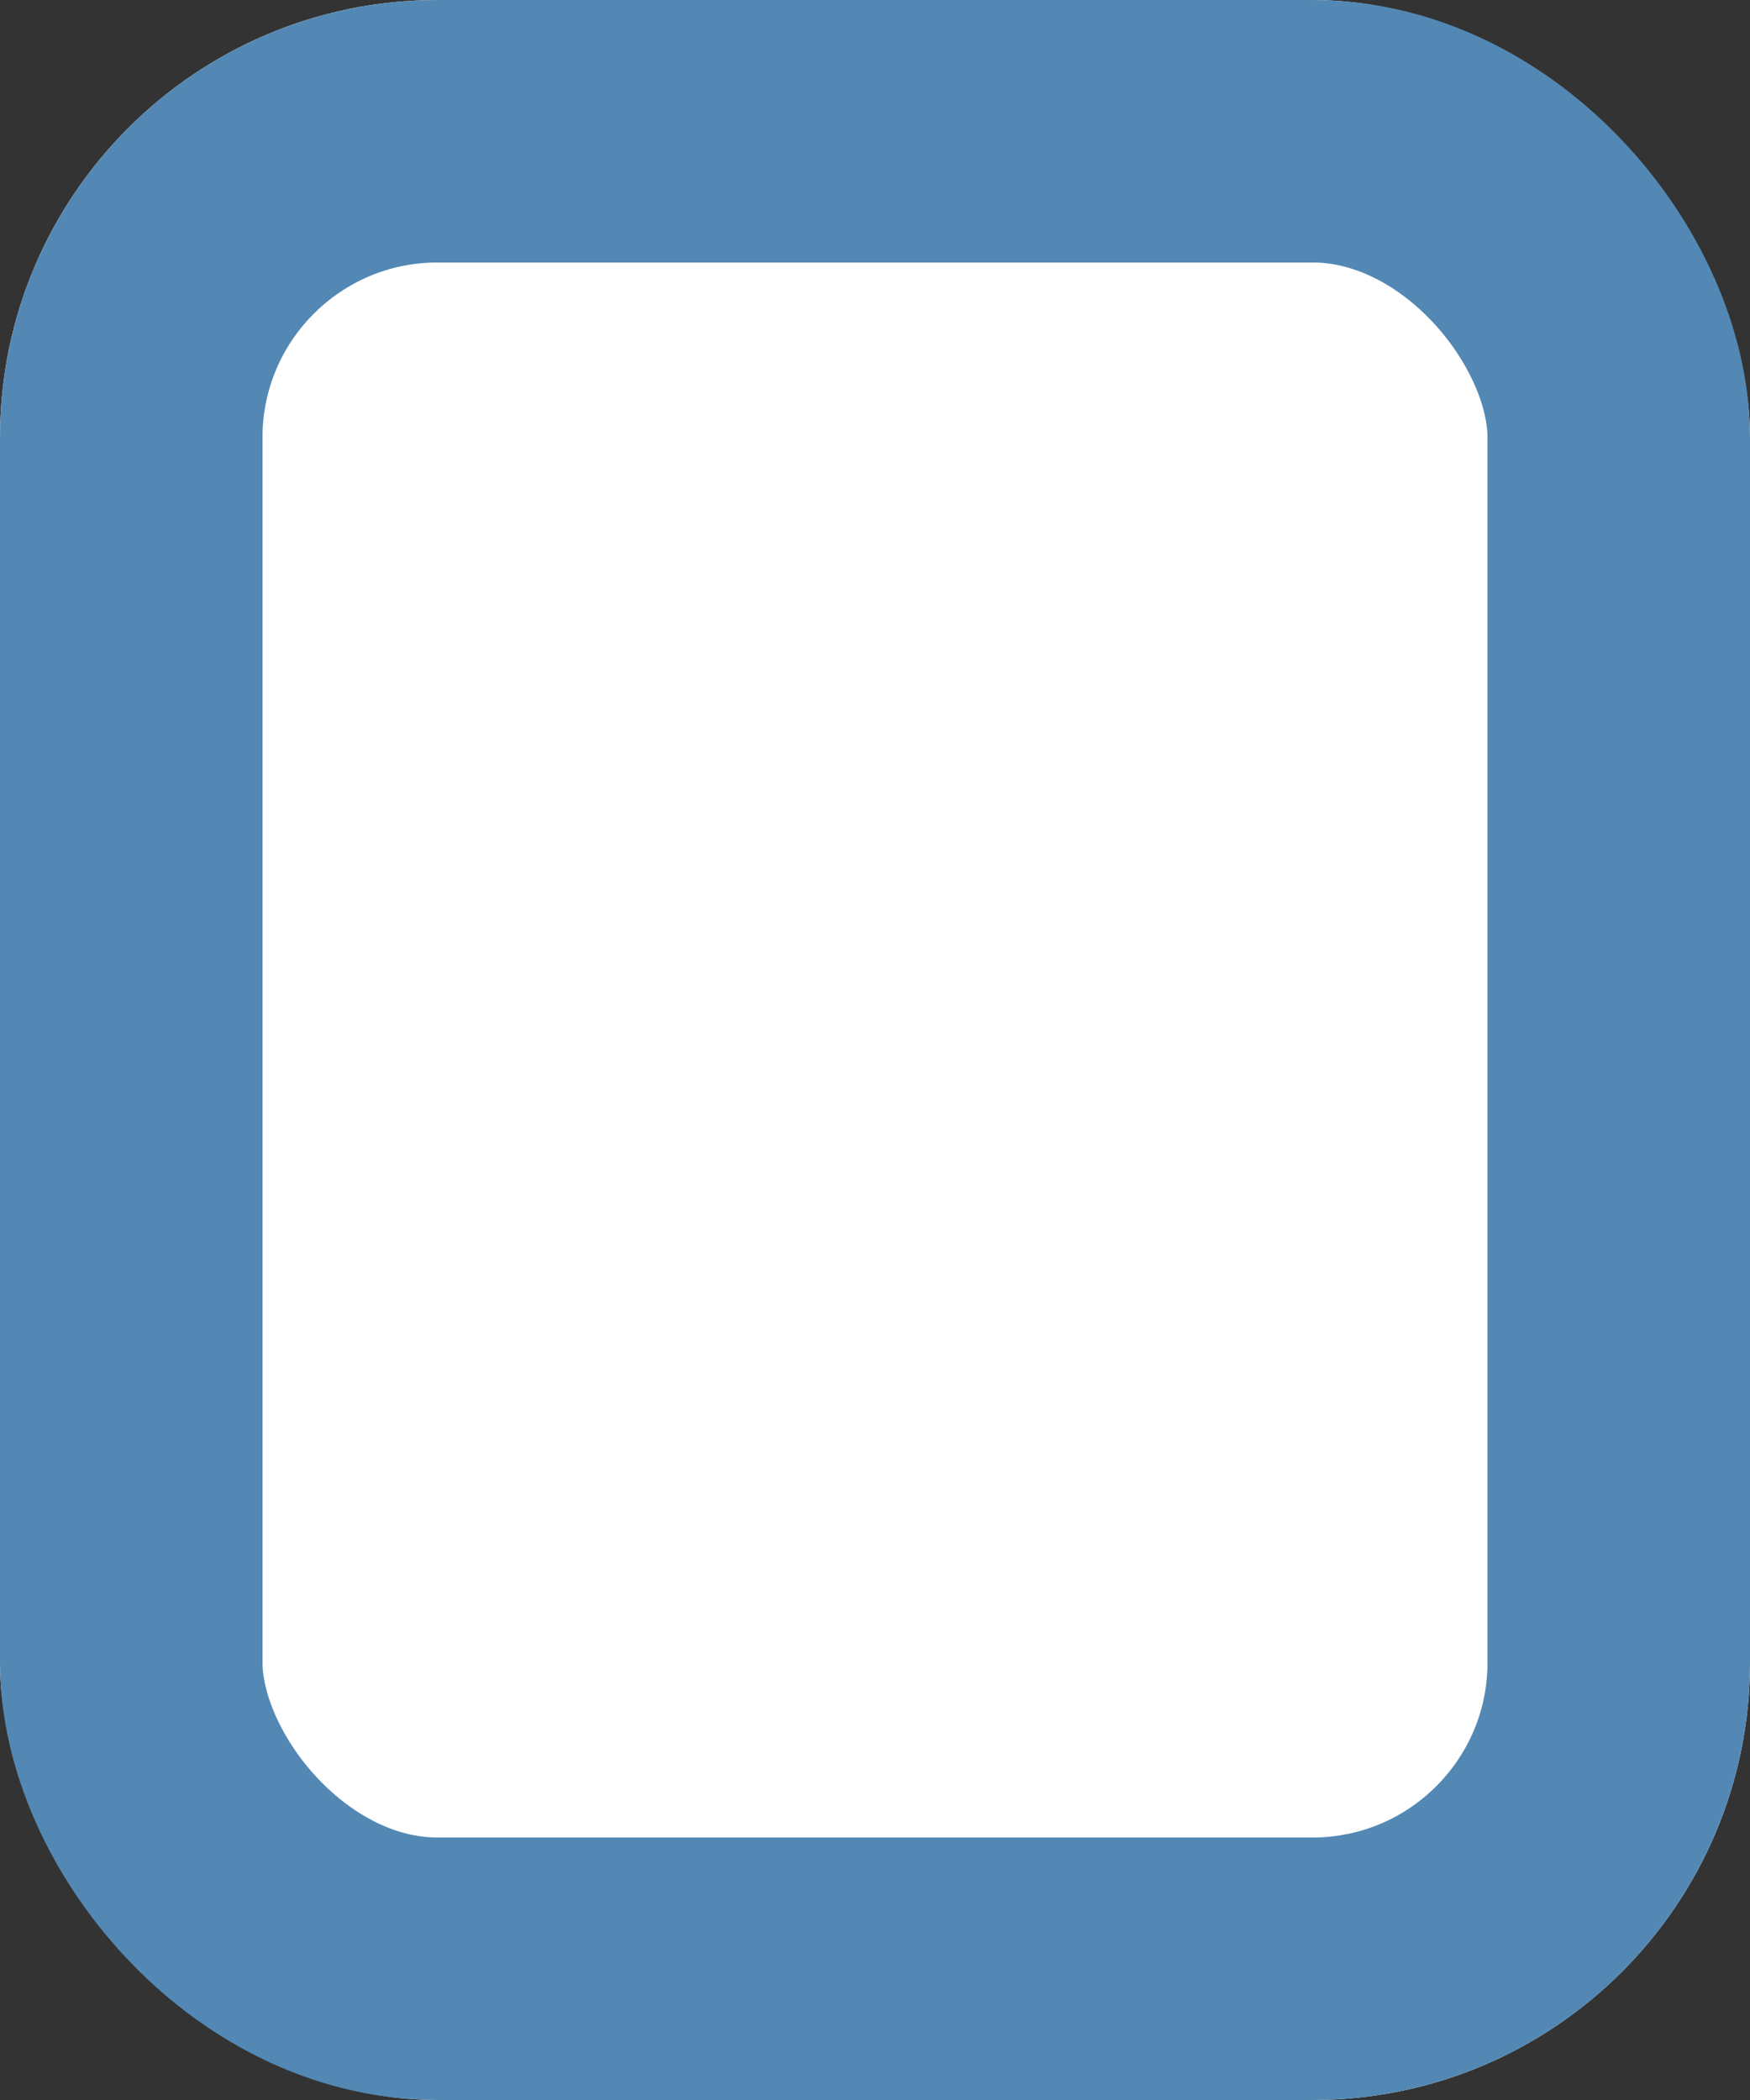
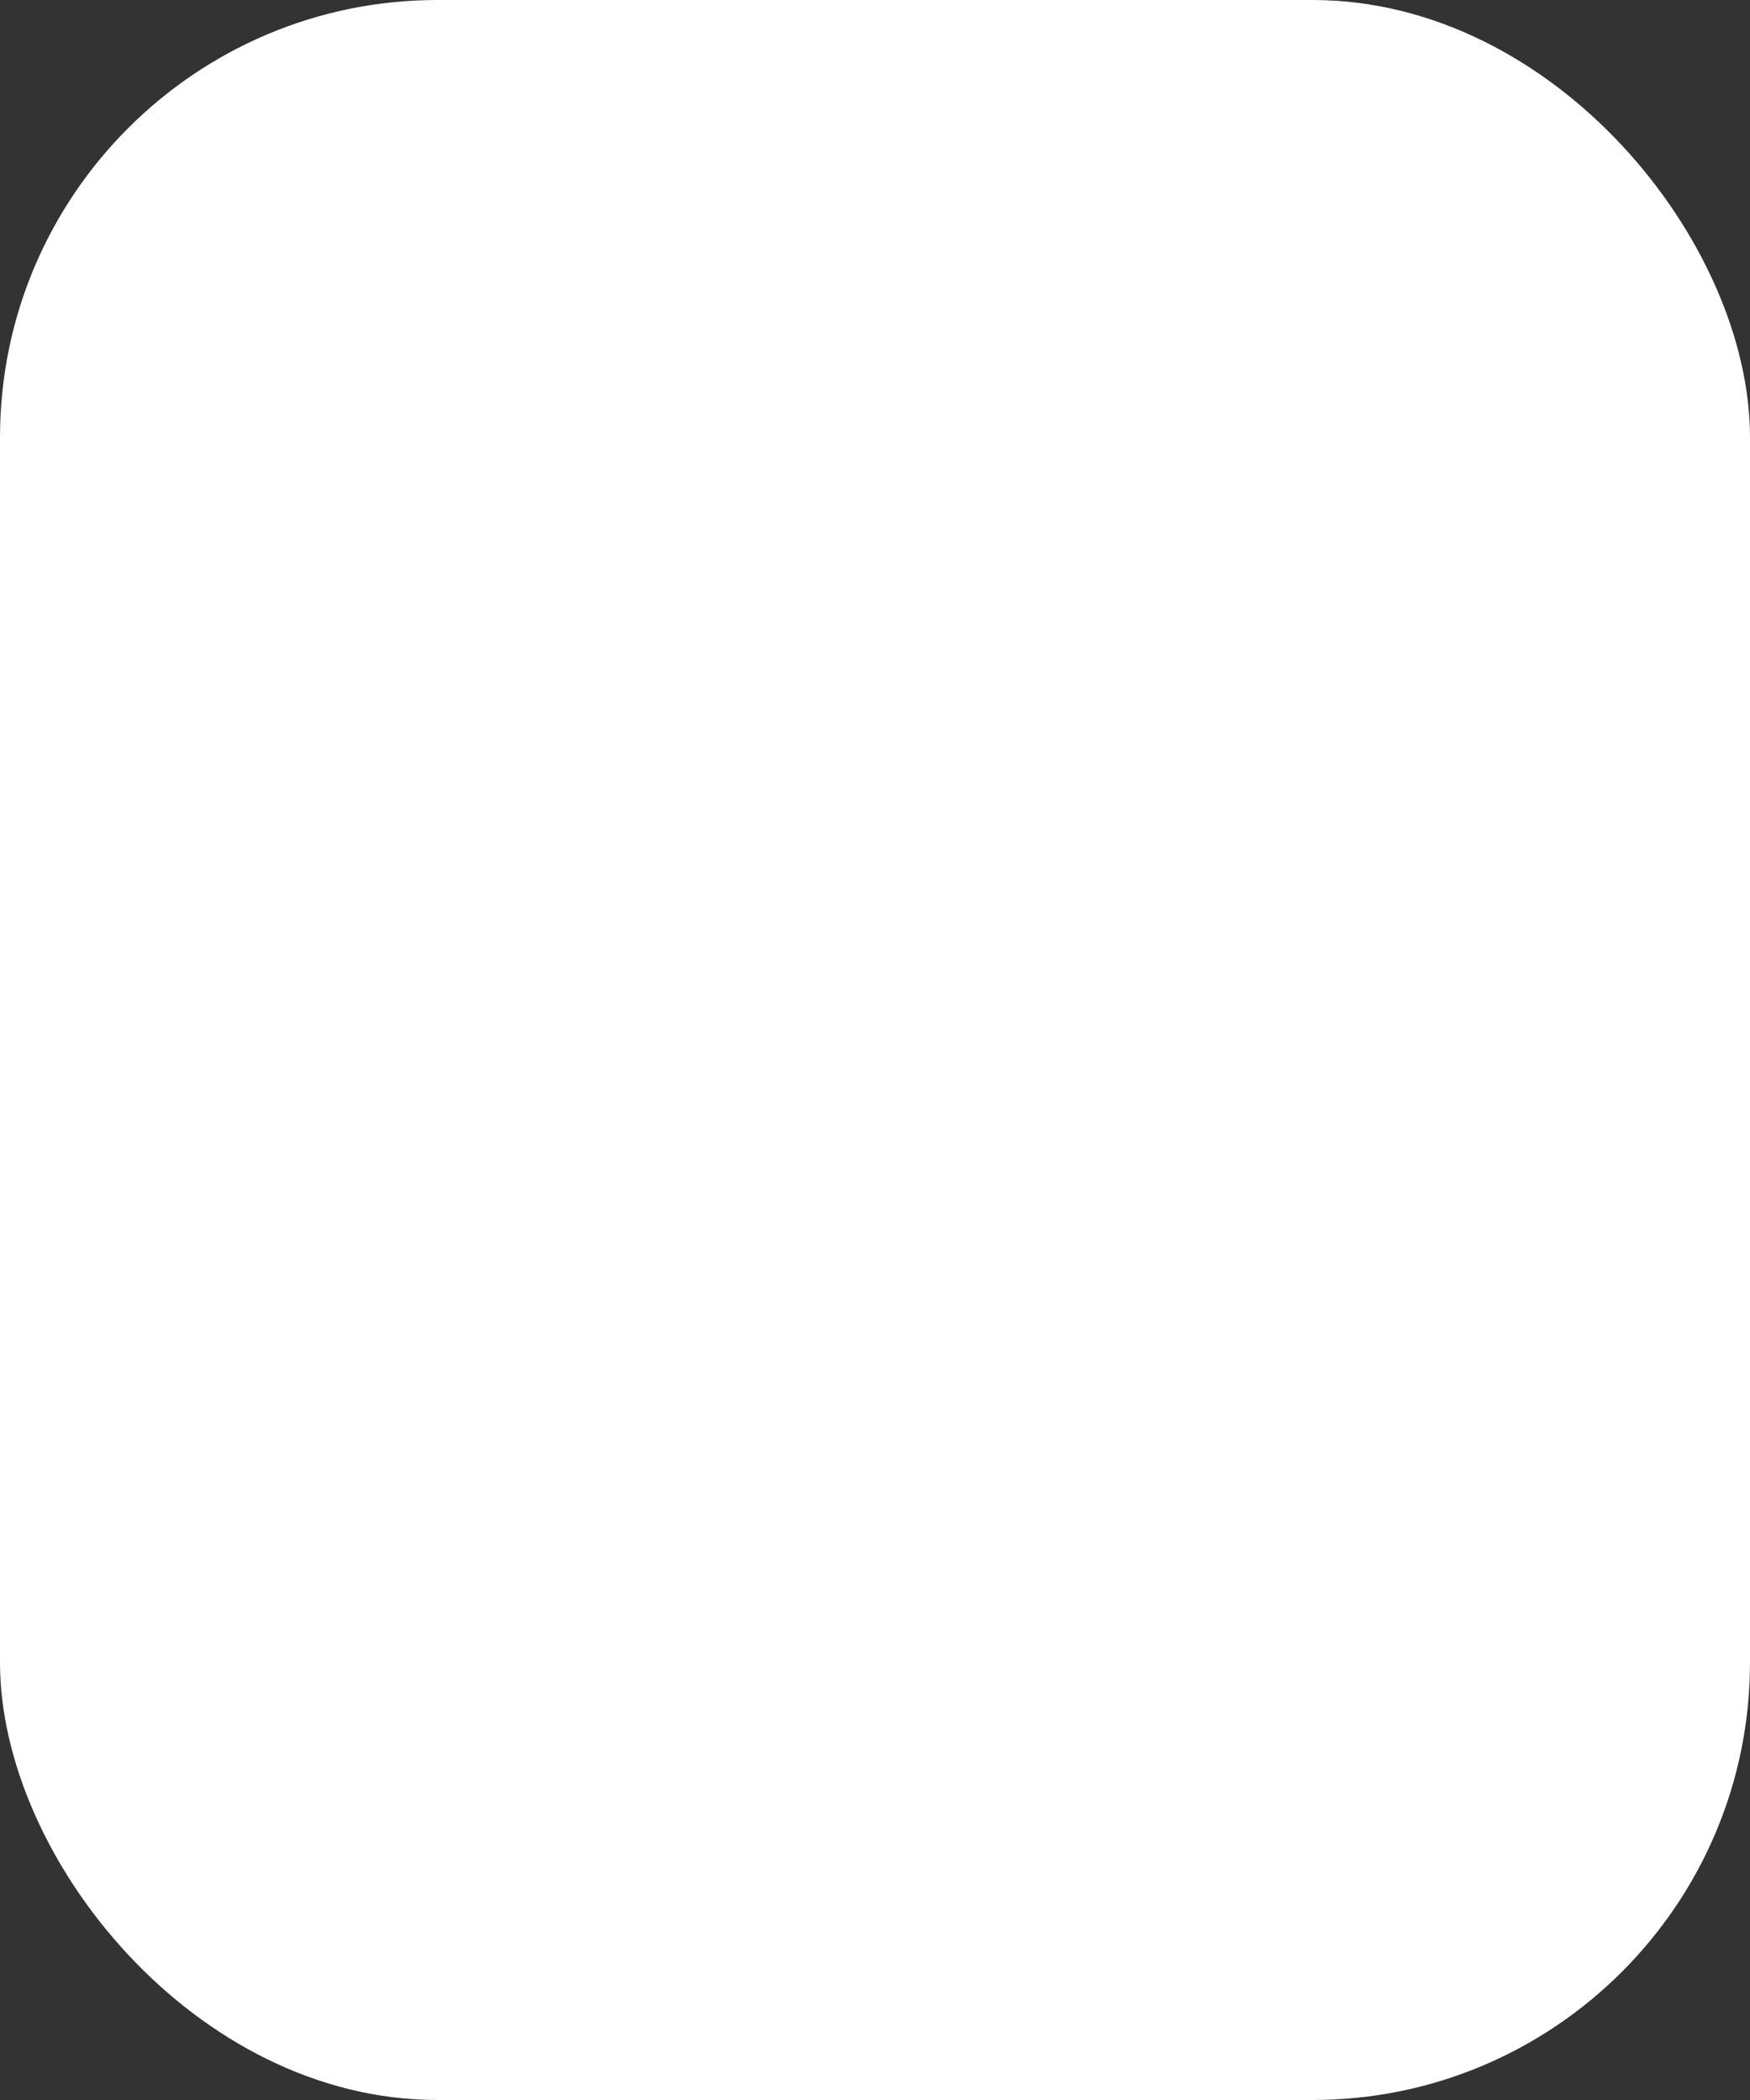
<svg xmlns="http://www.w3.org/2000/svg" width="20" height="24" viewBox="0 0 20 24">
  <rect x="0" y="0" width="20" height="24" fill="#333333" stroke="none" />
  <g id="tablet-icon" fill="#fff" stroke="#5388b4" stroke-width="3">
    <rect width="20" height="24" rx="5" stroke="none" />
-     <rect x="1.5" y="1.5" width="17" height="21" rx="3.5" fill="none" />
  </g>
</svg>